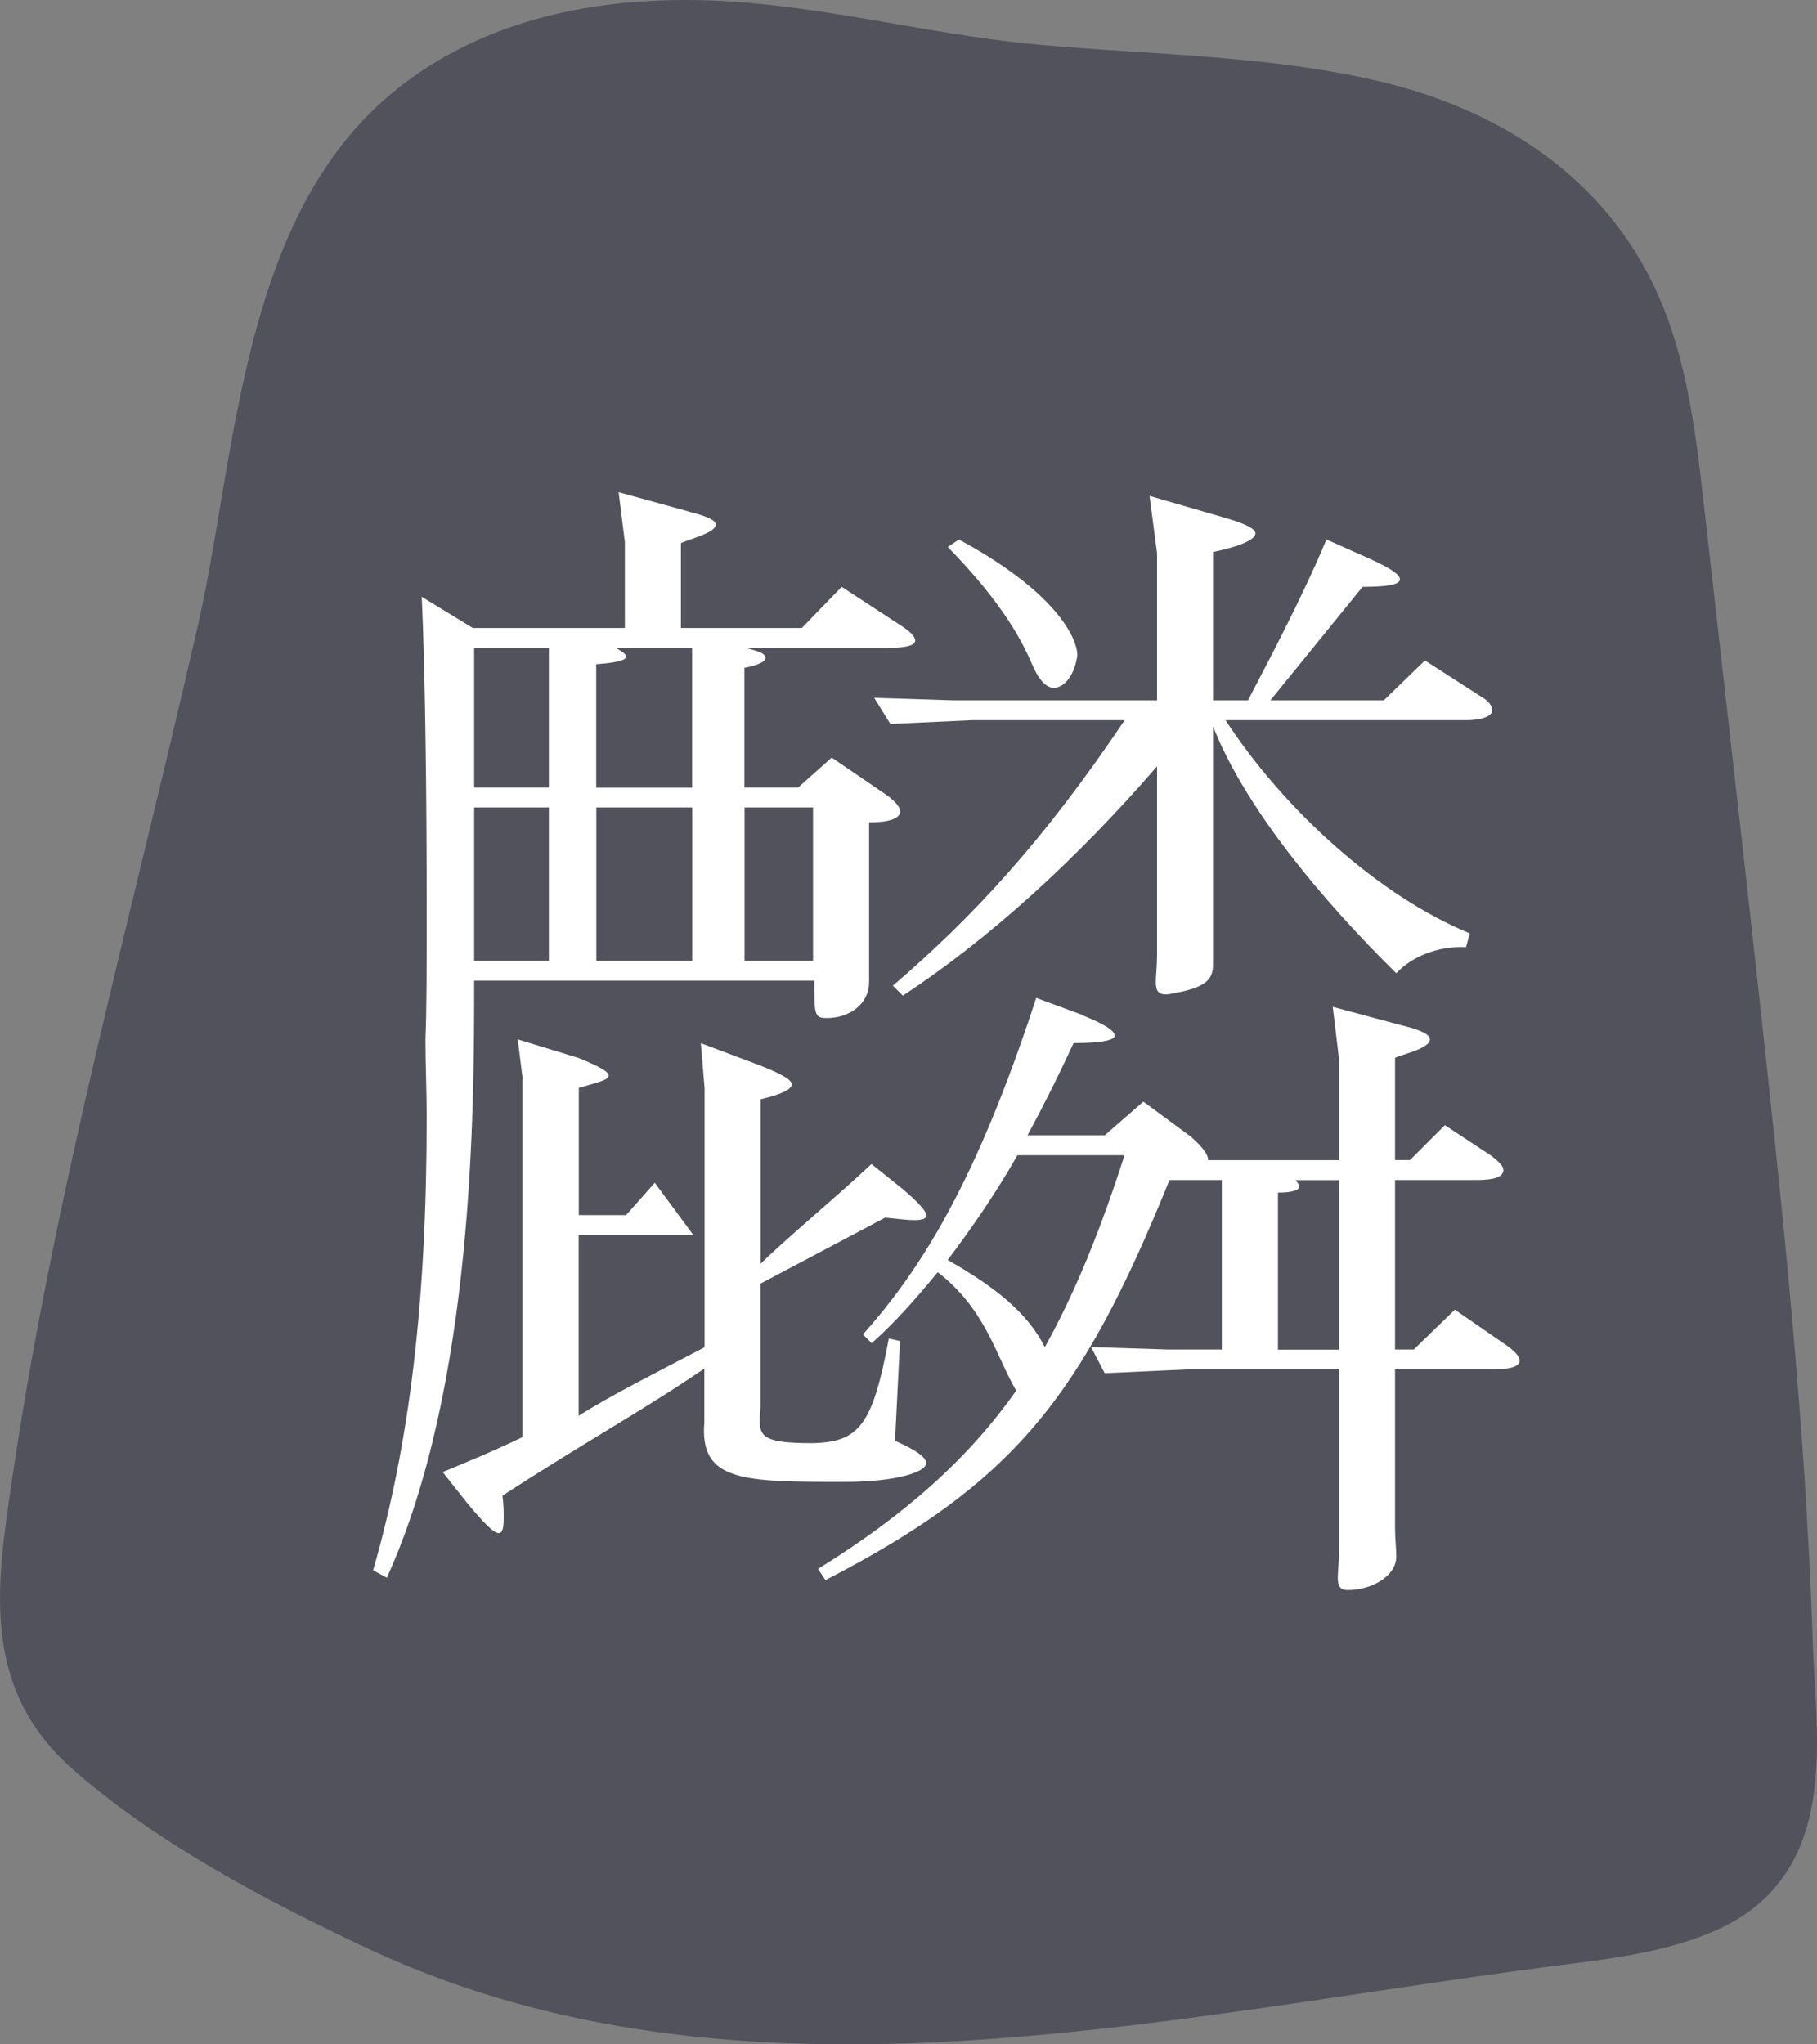
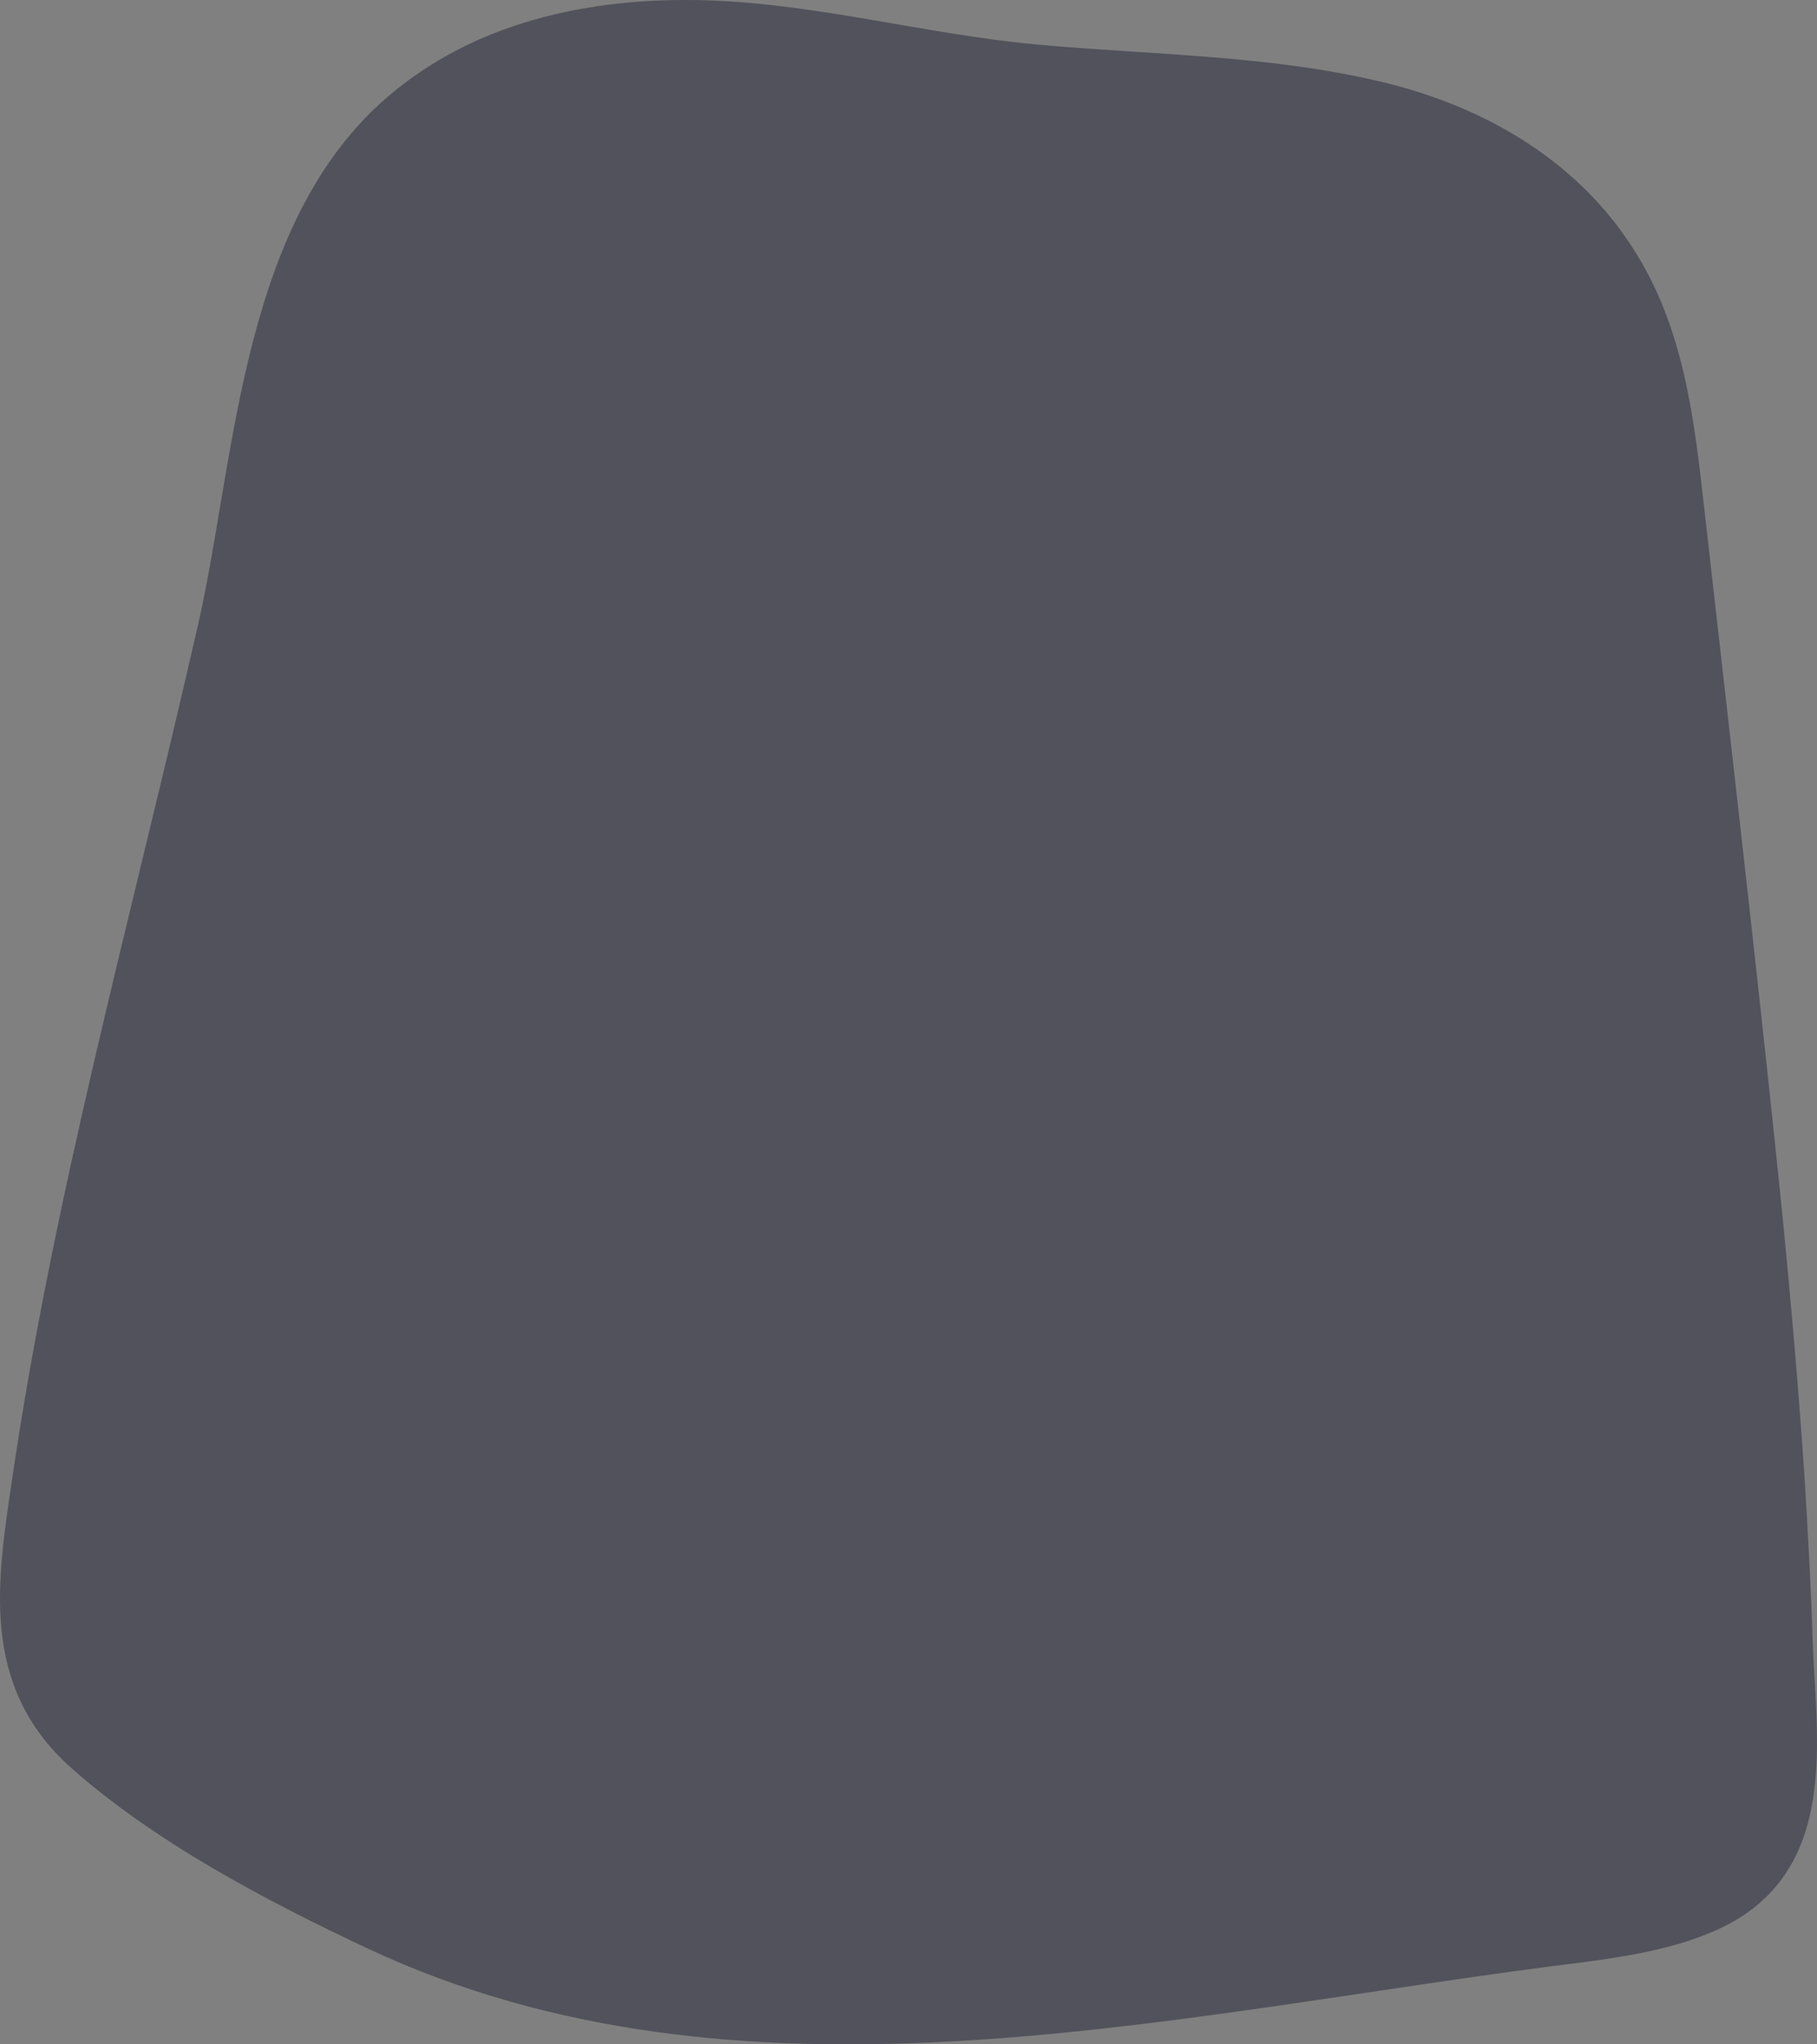
<svg xmlns="http://www.w3.org/2000/svg" width="48" height="54" viewBox="0 0 48 54" fill="none">
  <rect x="0" y="0" width="48" height="54" fill="#808080" stroke="none" />
  <path d="M47.887 43.382C47.844 41.931 47.758 40.479 47.672 39.027C47.478 36.175 47.22 33.324 46.919 30.472C46.317 24.734 45.65 18.996 45.005 13.276C44.747 11.011 44.468 8.627 43.156 6.587C41.758 4.375 39.392 2.837 36.424 2.145C33.478 1.454 30.446 1.454 27.413 1.178C24.381 0.901 21.456 0.054 18.402 0.002C15.177 -0.049 12.252 0.746 10.08 2.698C6.252 6.155 6.209 12.498 5.155 16.836C3.456 24.267 1.413 31.595 0.316 39.096C-0.071 41.74 -0.544 44.523 1.865 46.683C4.037 48.619 6.983 50.192 9.757 51.488C19.499 56.033 30.618 53.285 40.984 51.937C42.489 51.747 44.038 51.574 45.371 50.969C48.64 49.483 47.973 45.906 47.887 43.382Z" fill="#52525C" />
-   <path d="M21.084 20.801L21.972 20.011L23.42 20.999C23.65 21.163 23.782 21.328 23.782 21.426C23.782 21.624 23.485 21.722 22.959 21.722V25.937C22.959 26.529 22.433 26.891 21.84 26.891C21.511 26.891 21.511 26.793 21.511 25.904H12.526C12.526 29.23 12.526 36.604 10.219 41.674L9.857 41.477C10.812 38.15 11.272 34.432 11.272 29.494C11.272 28.836 11.239 28.145 11.239 27.454C11.272 26.664 11.272 25.447 11.272 24.062C11.272 21.295 11.239 17.84 11.141 15.764L12.49 16.587H16.507V14.316L16.342 13L18.251 13.527C18.744 13.658 18.909 13.757 18.909 13.855C18.909 14.086 18.152 14.25 17.988 14.349V16.587H21.182L22.235 15.501L23.847 16.554C24.045 16.685 24.177 16.817 24.177 16.916C24.177 17.047 23.946 17.113 23.453 17.113H19.699C20.093 17.212 20.225 17.277 20.225 17.376C20.225 17.508 19.863 17.607 19.666 17.639V20.801H21.081H21.084ZM13.809 28.506L13.677 27.454L15.29 27.947C15.849 28.177 16.079 28.309 16.079 28.408C16.079 28.54 15.717 28.605 15.29 28.737V32.096H16.54L17.297 31.241L18.317 32.623H15.287V37.397C16.109 36.87 17.359 36.245 18.613 35.587V28.74L18.514 27.555L20.093 28.148C20.587 28.345 20.916 28.509 20.916 28.641C20.916 28.773 20.653 28.904 20.093 29.036V33.382C20.719 32.757 22.035 31.671 23.022 30.747L23.844 31.405C24.272 31.767 24.47 31.997 24.47 32.096C24.47 32.195 24.371 32.228 24.141 32.228C23.976 32.228 23.713 32.195 23.384 32.162L20.09 33.906V37.199C20.025 37.923 20.025 38.12 21.472 38.12C22.69 38.087 23.052 37.66 23.48 35.356L23.776 35.422L23.644 38.058C24.171 38.288 24.467 38.485 24.467 38.65C24.467 38.88 23.677 39.143 22.328 39.143C19.63 39.143 18.475 39.143 18.607 37.564V36.149C17.126 37.169 15.346 38.156 13.273 39.508C13.306 39.739 13.306 39.936 13.306 40.101C13.306 40.364 13.273 40.495 13.175 40.495C13.043 40.495 12.78 40.232 12.319 39.673L11.694 38.883C12.253 38.653 12.977 38.357 13.8 37.962V28.512L13.809 28.506ZM12.526 20.801H14.5V17.113H12.526V20.801ZM14.5 25.378V21.328H12.526V25.378H14.5ZM16.277 17.116C16.441 17.215 16.54 17.28 16.54 17.346C16.54 17.445 16.244 17.511 15.75 17.544V20.804H18.284V17.116H16.277ZM18.287 25.378V21.328H15.753V25.378H18.287ZM21.478 25.378V21.328H19.669V25.378H21.478ZM28.624 26.828C29.184 27.059 29.447 27.223 29.447 27.355C29.447 27.486 29.052 27.552 28.361 27.552C27.966 28.408 27.572 29.198 27.144 29.987H29.184L30.204 29.099L31.454 30.02C31.75 30.283 31.915 30.481 31.915 30.645H35.373V27.977L35.208 26.595L37.051 27.089C37.61 27.22 37.775 27.352 37.775 27.451C37.775 27.714 36.919 27.878 36.853 27.944V30.642H37.248L38.169 29.721L39.42 30.544C39.617 30.708 39.716 30.807 39.716 30.905C39.716 31.103 39.42 31.169 39.025 31.169H36.853V35.647H37.347L38.433 34.594L39.815 35.548C40.045 35.712 40.144 35.844 40.144 35.943C40.144 36.107 39.847 36.173 39.453 36.173H36.853V40.355C36.853 40.651 36.886 40.914 36.886 41.112C36.886 41.638 36.228 42 35.603 42C35.406 42 35.34 41.901 35.34 41.671C35.34 41.506 35.373 41.243 35.373 40.947V36.173H31.355L29.184 36.272L28.822 35.581L30.862 35.647H32.277V31.169H30.895C28.559 36.93 26.779 39.17 21.807 41.737L21.61 41.441C23.946 39.993 25.594 38.509 26.845 36.732C26.318 35.844 26.055 34.594 24.772 33.604C24.179 34.328 23.62 34.953 23.028 35.479L22.797 35.249C24.311 33.538 25.762 31.297 27.374 26.359L28.624 26.82V26.828ZM23.094 18.432L25.167 18.498H30.566V14.612L30.368 13.099L32.408 13.691C32.968 13.855 33.165 13.987 33.165 14.086C33.165 14.349 32.211 14.546 32.046 14.579V18.498H32.968C33.428 17.61 34.35 15.899 35.041 14.25L36.225 14.777C36.719 15.007 36.982 15.172 36.982 15.303C36.982 15.435 36.686 15.501 35.995 15.501L33.56 18.498H36.557L37.643 17.445L39.124 18.399C39.354 18.531 39.42 18.662 39.42 18.761C39.42 18.926 39.124 19.024 38.729 19.024H32.375C33.922 21.393 36.426 23.667 38.828 24.654L38.729 25.016C37.972 24.983 37.281 25.279 36.886 25.707C34.945 23.798 32.902 21.36 32.046 19.189V25.444C32.046 25.805 31.948 26.036 31.191 26.2C31.026 26.233 30.895 26.266 30.796 26.266C30.599 26.266 30.533 26.167 30.533 25.937C30.533 25.773 30.566 25.542 30.566 25.213V20.242C28.46 22.677 26.154 24.785 23.85 26.299L23.587 26.036C25.693 24.226 27.539 22.249 29.71 19.024H25.66L23.521 19.123L23.094 18.432ZM25.331 14.25C27.832 15.599 28.46 16.817 28.46 17.313C28.394 17.807 28.131 18.169 27.835 18.169C27.67 18.169 27.473 18.004 27.308 17.642C27.012 16.951 26.519 15.964 25.038 14.448L25.334 14.25H25.331ZM26.878 30.514C26.318 31.501 25.66 32.455 25.035 33.281C26.252 33.971 27.141 34.663 27.601 35.584C28.424 34.103 29.082 32.455 29.707 30.514H26.878ZM34.221 31.172C34.287 31.238 34.32 31.303 34.32 31.336C34.32 31.435 34.155 31.501 33.76 31.501V35.65H35.373V31.172H34.221Z" fill="white" />
</svg>